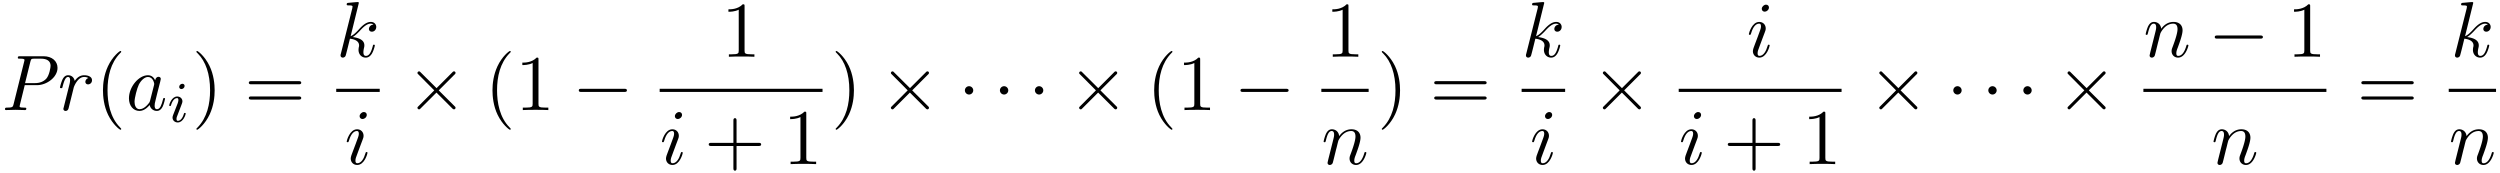
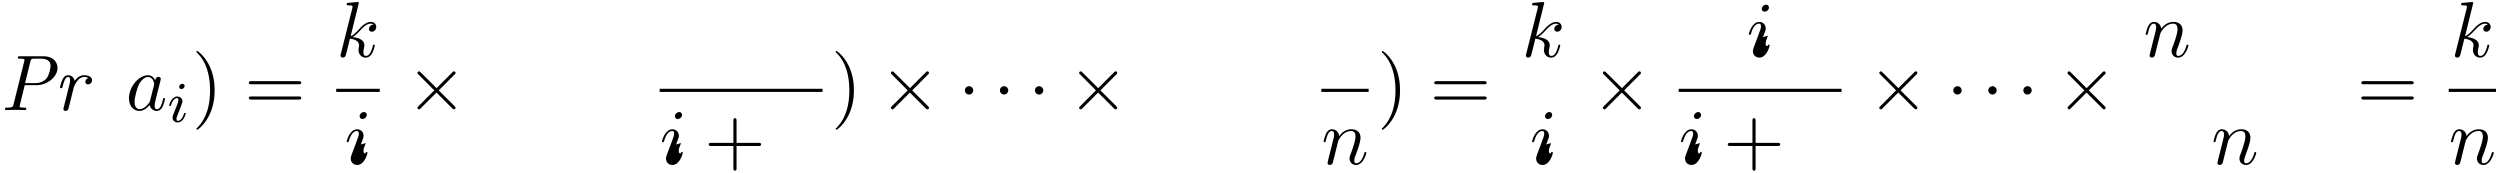
<svg xmlns="http://www.w3.org/2000/svg" xmlns:xlink="http://www.w3.org/1999/xlink" width="579" height="40" viewBox="1872.02 1482.935 346.102 23.91">
  <defs>
-     <path id="g1-0" d="M7.19-2.51c.185 0 .38 0 .38-.217s-.195-.218-.38-.218H1.286c-.185 0-.382 0-.382.218s.197.218.382.218z" />
    <path id="g1-1" d="M2.095-2.727c0-.317-.262-.578-.579-.578s-.578.261-.578.578.262.578.578.578.579-.262.579-.578" />
    <path id="g1-2" d="m4.244-3.033-2.182-2.17c-.131-.132-.153-.153-.24-.153a.226.226 0 0 0-.218.218c0 .076.021.098.141.218l2.182 2.193L1.745-.535c-.12.12-.141.142-.141.219 0 .12.109.218.218.218.087 0 .109-.022.24-.153l2.17-2.17 2.26 2.256c.022.011.098.066.164.066.13 0 .218-.098.218-.218 0-.022 0-.066-.033-.12-.01-.022-1.745-1.735-2.29-2.291l1.995-1.997c.055-.065.219-.207.273-.272.011-.022.055-.066.055-.142a.21.21 0 0 0-.218-.218c-.088 0-.131.043-.251.163z" />
    <path id="g2-105" d="M2.375-4.973c0-.176-.127-.303-.31-.303-.208 0-.44.191-.44.43 0 .176.128.303.312.303.207 0 .438-.191.438-.43M1.211-2.048l-.43 1.1c-.04.12-.08.215-.08.35 0 .39.303.678.726.678.773 0 1.1-1.116 1.1-1.22 0-.08-.064-.103-.12-.103-.096 0-.112.055-.136.135-.183.638-.51.965-.828.965-.096 0-.192-.04-.192-.256 0-.19.056-.334.16-.581q.118-.323.247-.646l.247-.645c.072-.184.167-.43.167-.566 0-.399-.319-.678-.725-.678-.773 0-1.108 1.116-1.108 1.22 0 .071.056.103.12.103.103 0 .111-.048.135-.127.223-.757.59-.973.829-.973.112 0 .191.04.191.263 0 .08-.008.192-.087.43z" />
    <path id="g3-97" d="M4.07-4.124c-.197-.403-.514-.698-1.005-.698C1.79-4.822.436-3.218.436-1.625.436-.6 1.036.12 1.887.12c.218 0 .764-.044 1.418-.818.088.458.47.818.993.818.382 0 .633-.25.807-.6.186-.393.328-1.058.328-1.08 0-.11-.098-.11-.131-.11-.11 0-.12.045-.153.197-.185.71-.382 1.353-.829 1.353-.295 0-.327-.284-.327-.502 0-.24.022-.327.142-.807.12-.458.141-.567.24-.982l.392-1.527c.077-.306.077-.327.077-.371 0-.186-.131-.295-.317-.295-.262 0-.425.24-.458.48m-.71 2.826c-.055.196-.055.218-.218.403-.48.6-.927.775-1.233.775-.545 0-.698-.6-.698-1.025 0-.546.349-1.888.6-2.39.338-.643.829-1.047 1.265-1.047.71 0 .862.895.862.96s-.022.131-.033.186z" />
-     <path id="g3-105" d="M3.098-6.818c0-.218-.153-.393-.403-.393-.295 0-.59.284-.59.578 0 .208.153.393.415.393.25 0 .578-.25.578-.578M2.27-2.716c.131-.317.131-.339.24-.633.087-.218.142-.371.142-.578 0-.491-.35-.895-.895-.895-1.025 0-1.44 1.582-1.44 1.68 0 .11.11.11.131.11.11 0 .12-.023.175-.197.294-1.026.73-1.353 1.102-1.353.087 0 .272 0 .272.35 0 .228-.076.457-.12.567-.087.283-.578 1.549-.752 2.018-.11.283-.251.643-.251.872 0 .513.37.895.894.895 1.026 0 1.43-1.582 1.43-1.68 0-.11-.099-.11-.132-.11-.109 0-.109.034-.163.197C2.705-.785 2.345-.12 1.789-.12c-.185 0-.262-.11-.262-.36 0-.273.066-.425.317-1.09z" />
+     <path id="g3-105" d="M3.098-6.818c0-.218-.153-.393-.403-.393-.295 0-.59.284-.59.578 0 .208.153.393.415.393.25 0 .578-.25.578-.578M2.27-2.716c.131-.317.131-.339.24-.633.087-.218.142-.371.142-.578 0-.491-.35-.895-.895-.895-1.025 0-1.44 1.582-1.44 1.68 0 .11.11.11.131.11.11 0 .12-.023.175-.197.294-1.026.73-1.353 1.102-1.353.087 0 .272 0 .272.35 0 .228-.076.457-.12.567-.087.283-.578 1.549-.752 2.018-.11.283-.251.643-.251.872 0 .513.37.895.894.895 1.026 0 1.43-1.582 1.43-1.68 0-.11-.099-.11-.132-.11-.109 0-.109.034-.163.197c-.185 0-.262-.11-.262-.36 0-.273.066-.425.317-1.09z" />
    <path id="g3-107" d="M3.13-7.45c0-.012 0-.12-.14-.12-.252 0-1.048.086-1.332.108-.087.011-.207.022-.207.218 0 .131.098.131.262.131.523 0 .545.077.545.186l-.033.218L.644-.425C.6-.273.6-.251.6-.185.6.065.818.12.916.12a.45.45 0 0 0 .371-.23c.055-.097.546-2.115.611-2.388.371.033 1.266.207 1.266.927 0 .076 0 .12-.033.23a2.4 2.4 0 0 0-.044.381c0 .644.437 1.08 1.004 1.08.327 0 .622-.175.862-.578.272-.48.392-1.08.392-1.102 0-.11-.098-.11-.13-.11-.11 0-.12.045-.153.197-.218.797-.47 1.353-.95 1.353-.207 0-.348-.12-.348-.513 0-.185.043-.436.087-.61.044-.186.044-.23.044-.339 0-.709-.688-1.025-1.615-1.145.338-.197.687-.546.938-.808.524-.578 1.026-1.047 1.56-1.047.066 0 .077 0 .098.011.131.022.142.022.23.087.021.011.021.022.043.044a.617.617 0 0 0-.622.59c0 .174.12.38.415.38.283 0 .6-.24.6-.665 0-.327-.251-.687-.742-.687-.305 0-.807.087-1.593.96-.37.415-.796.851-1.21 1.015z" />
    <path id="g3-110" d="M.96-.644c-.033.164-.098.415-.098.47 0 .196.153.294.316.294a.45.45 0 0 0 .404-.305c.01-.022.142-.535.207-.808l.24-.982c.066-.24.131-.48.186-.73.043-.186.13-.502.141-.546.164-.338.742-1.33 1.779-1.33.49 0 .589.403.589.763 0 .676-.535 2.073-.71 2.542-.098.25-.109.381-.109.501 0 .513.382.895.895.895 1.025 0 1.43-1.593 1.43-1.68 0-.11-.1-.11-.132-.11-.109 0-.109.034-.163.197C5.716-.73 5.356-.12 4.822-.12c-.186 0-.262-.11-.262-.36 0-.273.098-.535.196-.775.208-.578.666-1.778.666-2.4 0-.73-.47-1.167-1.255-1.167-.982 0-1.516.698-1.702.95-.054-.612-.501-.95-1.003-.95s-.71.426-.818.622a5.5 5.5 0 0 0-.328 1.058c0 .11.11.11.131.11.11 0 .12-.012.186-.252.185-.774.403-1.298.796-1.298.218 0 .338.142.338.502 0 .23-.032.35-.174.916z" />
    <path id="g0-80" d="M3.425-3.447h1.691c1.375 0 2.848-1.113 2.848-2.39 0-.916-.742-1.614-1.931-1.614H2.76c-.175 0-.295 0-.295.207 0 .131.088.131.295.131.338 0 .633 0 .633.186 0 .032 0 .054-.044.207L1.876-.796c-.087.37-.152.458-.894.458-.175 0-.295 0-.295.207C.687 0 .807 0 .84 0c.415 0 .862-.033 1.287-.033.437 0 .884.033 1.31.033.076 0 .207 0 .207-.196 0-.142-.077-.142-.295-.142-.633 0-.633-.087-.633-.186 0-.043 0-.065.044-.218zm.786-3.273c.098-.393.174-.393.534-.393h.939c.763 0 1.32.284 1.32.982 0 .218-.164 1.287-.579 1.767-.381.426-.927.633-1.581.633H3.469z" />
    <path id="g0-114" d="M2.815-3.142c.01-.033.501-1.44 1.44-1.44.054 0 .36 0 .578.153a.57.57 0 0 0-.415.524c0 .141.098.349.382.349a.55.55 0 0 0 .535-.579c0-.567-.71-.687-1.07-.687-.752 0-1.145.546-1.32.786-.12-.579-.545-.786-.905-.786-.393 0-.61.251-.785.578a5.6 5.6 0 0 0-.35 1.102c0 .11.11.11.164.11.142 0 .153-.012.207-.252.197-.763.404-1.298.742-1.298.284 0 .284.317.284.437 0 .174-.033.381-.077.556L1.407-.316a.6.6 0 0 0-.032.152c0 .12.087.284.305.284.327 0 .404-.316.425-.404z" />
-     <path id="g4-40" d="M3.61 2.618c0-.033 0-.054-.185-.24-1.363-1.374-1.712-3.436-1.712-5.105 0-1.898.414-3.797 1.756-5.16.142-.131.142-.153.142-.186 0-.076-.044-.109-.11-.109-.108 0-1.09.742-1.734 2.127-.556 1.2-.687 2.411-.687 3.328 0 .85.12 2.17.72 3.403.655 1.342 1.593 2.051 1.702 2.051.065 0 .109-.032.109-.109" />
    <path id="g4-41" d="M3.153-2.727c0-.851-.12-2.171-.72-3.404C1.778-7.473.84-8.18.73-8.18c-.066 0-.11.043-.11.108 0 .033 0 .055.208.251C1.9-6.742 2.52-5.007 2.52-2.727c0 1.865-.404 3.785-1.756 5.16-.142.13-.142.152-.142.185 0 .066.043.11.109.11.109 0 1.09-.743 1.734-2.128.557-1.2.688-2.41.688-3.327" />
    <path id="g4-43" d="M4.462-2.51h3.043c.153 0 .36 0 .36-.217s-.207-.218-.36-.218H4.462V-6c0-.153 0-.36-.218-.36s-.219.207-.219.36v3.055H.971c-.153 0-.36 0-.36.218s.207.218.36.218h3.054V.545c0 .153 0 .36.219.36s.218-.207.218-.36z" />
-     <path id="g4-49" d="M3.207-6.982c0-.262 0-.283-.25-.283-.677.698-1.637.698-1.986.698v.338c.218 0 .862 0 1.429-.284v5.651c0 .393-.033.524-1.015.524h-.349V0c.382-.033 1.331-.033 1.768-.033s1.385 0 1.767.033v-.338h-.35c-.981 0-1.014-.12-1.014-.524z" />
    <path id="g4-61" d="M7.495-3.567c.163 0 .37 0 .37-.218s-.207-.219-.36-.219H.971c-.153 0-.36 0-.36.219s.207.218.37.218zm.01 2.116c.153 0 .36 0 .36-.218s-.207-.218-.37-.218H.982c-.164 0-.371 0-.371.218s.207.218.36.218z" />
  </defs>
  <g id="page1">
    <use xlink:href="#g0-80" x="1872.02" y="1498.172" />
    <use xlink:href="#g0-114" x="1879.42" y="1498.172" />
    <use xlink:href="#g4-40" x="1885.194" y="1498.172" />
    <use xlink:href="#g3-97" x="1889.436" y="1498.172" />
    <use xlink:href="#g2-105" x="1895.203" y="1499.808" />
    <use xlink:href="#g4-41" x="1898.584" y="1498.172" />
    <use xlink:href="#g4-61" x="1905.857" y="1498.172" />
    <use xlink:href="#g3-107" x="1918.567" y="1490.792" />
    <path d="M1918.567 1495.226h6.023v.436h-6.023z" />
    <use xlink:href="#g3-105" x="1919.7" y="1505.655" />
    <use xlink:href="#g1-2" x="1928.21" y="1498.172" />
    <use xlink:href="#g4-40" x="1939.119" y="1498.172" />
    <use xlink:href="#g4-49" x="1943.361" y="1498.172" />
    <use xlink:href="#g1-0" x="1951.24" y="1498.172" />
    <use xlink:href="#g4-49" x="1971.891" y="1490.792" />
    <path d="M1963.345 1495.226h22.546v.436h-22.546z" />
    <use xlink:href="#g3-105" x="1963.345" y="1505.655" />
    <use xlink:href="#g4-43" x="1969.527" y="1505.655" />
    <use xlink:href="#g4-49" x="1980.436" y="1505.655" />
    <use xlink:href="#g4-41" x="1987.086" y="1498.172" />
    <use xlink:href="#g1-2" x="1993.753" y="1498.172" />
    <use xlink:href="#g1-1" x="2004.662" y="1498.172" />
    <use xlink:href="#g1-1" x="2009.511" y="1498.172" />
    <use xlink:href="#g1-1" x="2014.359" y="1498.172" />
    <use xlink:href="#g1-2" x="2019.813" y="1498.172" />
    <use xlink:href="#g4-40" x="2030.723" y="1498.172" />
    <use xlink:href="#g4-49" x="2034.965" y="1498.172" />
    <use xlink:href="#g1-0" x="2042.844" y="1498.172" />
    <use xlink:href="#g4-49" x="2055.495" y="1490.792" />
    <path d="M2054.948 1495.226h6.548v.436h-6.548z" />
    <use xlink:href="#g3-110" x="2054.948" y="1505.655" />
    <use xlink:href="#g4-41" x="2062.692" y="1498.172" />
    <use xlink:href="#g4-61" x="2069.965" y="1498.172" />
    <use xlink:href="#g3-107" x="2082.675" y="1490.792" />
-     <path d="M2082.675 1495.226h6.023v.436h-6.023z" />
    <use xlink:href="#g3-105" x="2083.807" y="1505.655" />
    <use xlink:href="#g1-2" x="2092.318" y="1498.172" />
    <use xlink:href="#g3-105" x="2113.816" y="1490.792" />
    <path d="M2104.422 1495.226h22.546v.436h-22.546z" />
    <use xlink:href="#g3-105" x="2104.422" y="1505.655" />
    <use xlink:href="#g4-43" x="2110.605" y="1505.655" />
    <use xlink:href="#g4-49" x="2121.514" y="1505.655" />
    <use xlink:href="#g1-2" x="2130.588" y="1498.172" />
    <use xlink:href="#g1-1" x="2141.497" y="1498.172" />
    <use xlink:href="#g1-1" x="2146.346" y="1498.172" />
    <use xlink:href="#g1-1" x="2151.194" y="1498.172" />
    <use xlink:href="#g1-2" x="2156.649" y="1498.172" />
    <use xlink:href="#g3-110" x="2168.753" y="1490.792" />
    <use xlink:href="#g1-0" x="2177.725" y="1490.792" />
    <use xlink:href="#g4-49" x="2188.634" y="1490.792" />
-     <path d="M2168.753 1495.226h25.336v.436h-25.336z" />
    <use xlink:href="#g3-110" x="2178.147" y="1505.655" />
    <use xlink:href="#g4-61" x="2198.315" y="1498.172" />
    <use xlink:href="#g3-107" x="2211.288" y="1490.792" />
    <path d="M2211.025 1495.226h6.548v.436h-6.548z" />
    <use xlink:href="#g3-110" x="2211.025" y="1505.655" />
  </g>
  <script type="text/ecmascript">if(window.parent.postMessage)window.parent.postMessage("10.8831|434.25|30|"+window.location,"*");</script>
</svg>